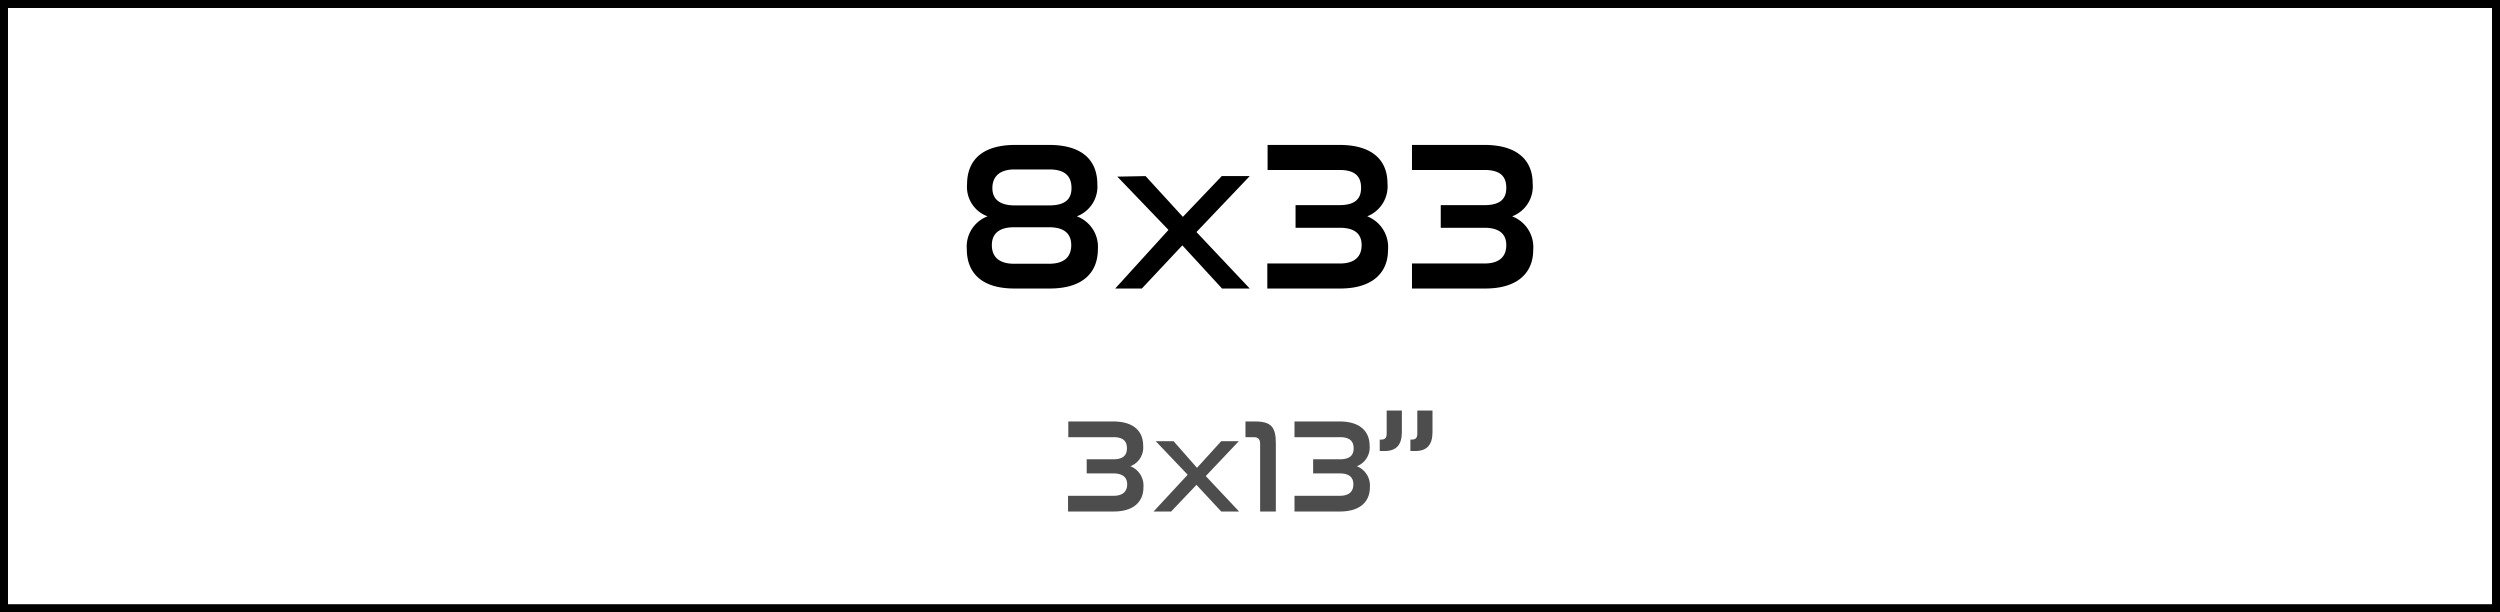
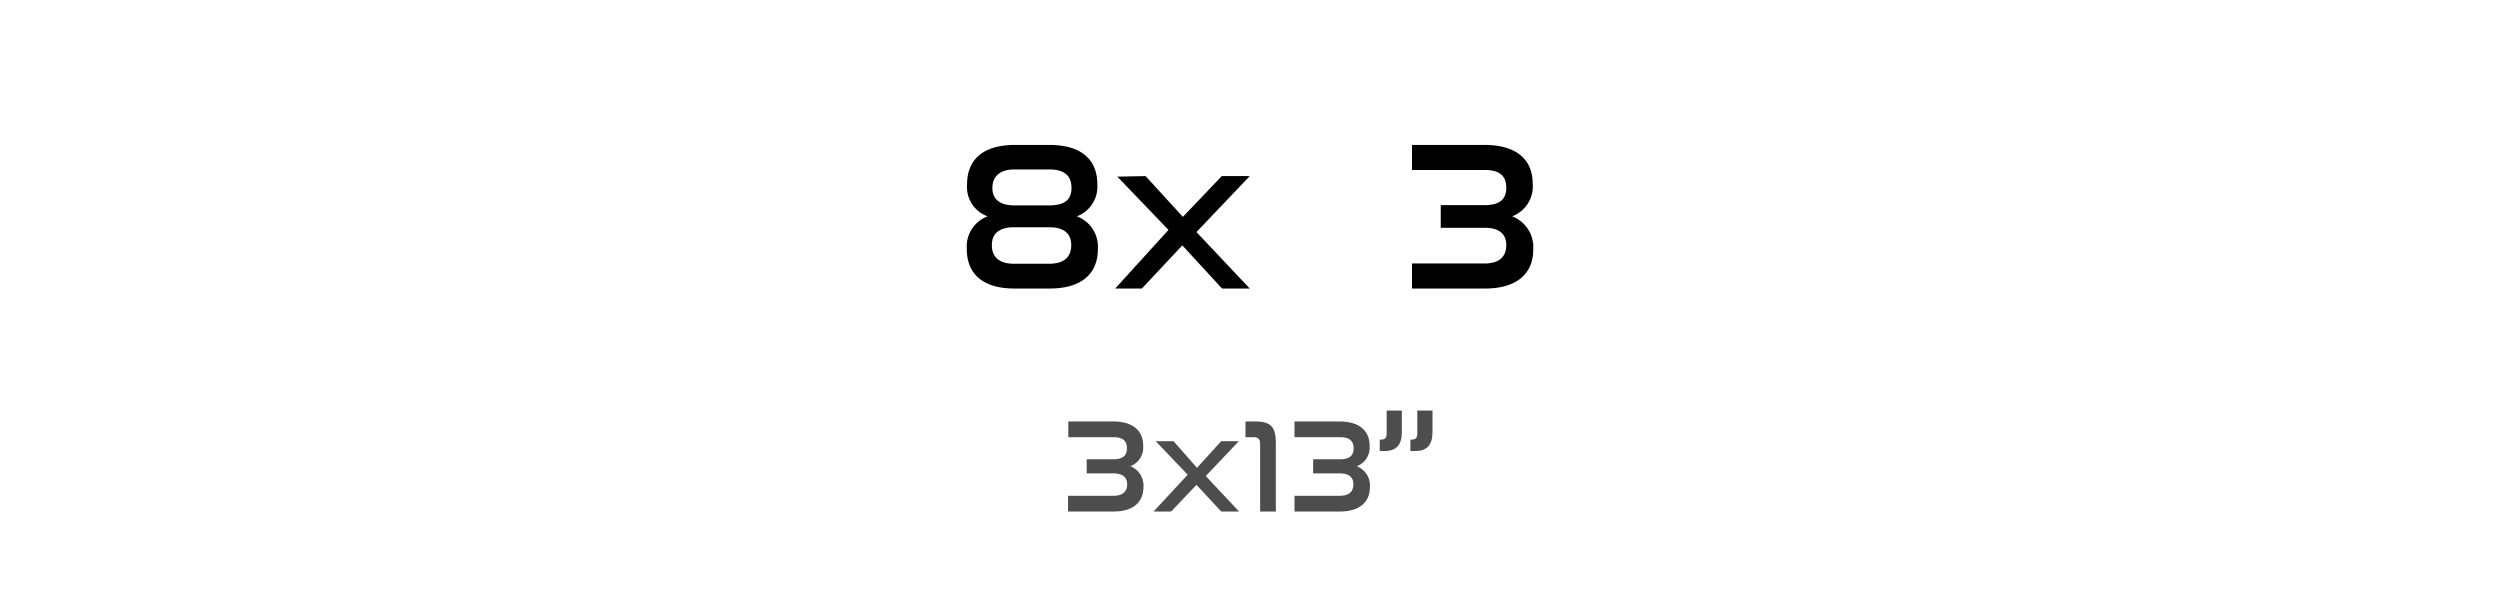
<svg xmlns="http://www.w3.org/2000/svg" id="Capa_1" data-name="Capa 1" viewBox="0 0 93.84 22.98">
  <defs>
    <style>.cls-1{fill:none;stroke:#000;stroke-width:0.3px;}.cls-2{fill:#4d4d4d;}</style>
  </defs>
-   <rect class="cls-1" x="0.15" y="0.15" width="93.54" height="22.68" />
  <path d="M39.38,5.44c1.27,0,1.81.6,1.81,1.48a1.19,1.19,0,0,1-.77,1.2,1.22,1.22,0,0,1,.79,1.23c0,.86-.54,1.48-1.81,1.48H38.08c-1.27,0-1.79-.62-1.79-1.48a1.21,1.21,0,0,1,.78-1.23,1.17,1.17,0,0,1-.77-1.2c0-.88.54-1.48,1.81-1.48Zm0,4.46c.57,0,.83-.26.83-.7s-.28-.67-.83-.67H38.06c-.54,0-.83.23-.83.67s.27.7.83.7Zm0-2.19c.56,0,.84-.2.84-.65s-.25-.7-.83-.7H38.08c-.57,0-.83.28-.83.7s.28.65.84.65Z" />
  <path d="M43,6.61l1.4,1.53,1.46-1.53h1.05l-2,2.1,2,2.12H45.87L44.38,9.21l-1.52,1.62h-1l2-2.2-1.92-2Z" />
-   <path d="M50.28,5.44c1.27,0,1.8.61,1.8,1.44a1.21,1.21,0,0,1-.76,1.24,1.24,1.24,0,0,1,.78,1.27c0,.8-.53,1.44-1.8,1.44H47.57V9.89H50.3c.55,0,.81-.26.81-.69s-.27-.65-.82-.65H48.63V7.7h1.64c.55,0,.82-.2.82-.65s-.25-.67-.81-.67h-2.7V5.44Z" />
  <path d="M55.72,5.44c1.27,0,1.81.61,1.81,1.44a1.2,1.2,0,0,1-.77,1.24,1.24,1.24,0,0,1,.79,1.27c0,.8-.53,1.44-1.8,1.44H53V9.89h2.73c.55,0,.81-.26.81-.69s-.28-.65-.82-.65H54.08V7.7h1.64c.55,0,.82-.2.82-.65s-.25-.67-.82-.67H53V5.44Z" />
  <path class="cls-2" d="M41.78,15.82c.8,0,1.13.39,1.13.91a.75.75,0,0,1-.48.77.78.78,0,0,1,.49.79c0,.51-.33.91-1.12.91H40.09v-.59H41.8c.34,0,.51-.16.51-.43s-.18-.41-.52-.41h-1v-.53h1c.34,0,.51-.13.51-.41s-.15-.42-.51-.42H40.1v-.59Z" />
  <path class="cls-2" d="M44.05,16.56l.88,1,.91-1h.66l-1.24,1.31,1.25,1.33h-.67l-.93-1-.95,1H43.3l1.28-1.38-1.2-1.26Z" />
  <path class="cls-2" d="M47.11,15.82c.61,0,.78.22.78.81V19.2H47.3V16.67c0-.18-.06-.26-.24-.26h-.31v-.59Z" />
  <path class="cls-2" d="M50.28,15.82c.79,0,1.13.39,1.13.91a.75.75,0,0,1-.48.77.78.78,0,0,1,.49.79c0,.51-.33.91-1.13.91h-1.7v-.59h1.7c.35,0,.51-.16.51-.43s-.17-.41-.51-.41h-1v-.53h1c.35,0,.52-.13.52-.41s-.16-.42-.51-.42H48.59v-.59Z" />
  <path class="cls-2" d="M52.62,15.41v.81c0,.48-.21.71-.65.71h-.18V16.5h.06c.14,0,.2-.07.2-.22v-.87Zm1.15,0v.81c0,.48-.21.71-.65.71h-.18V16.5H53c.14,0,.2-.07.2-.22v-.87Z" />
</svg>